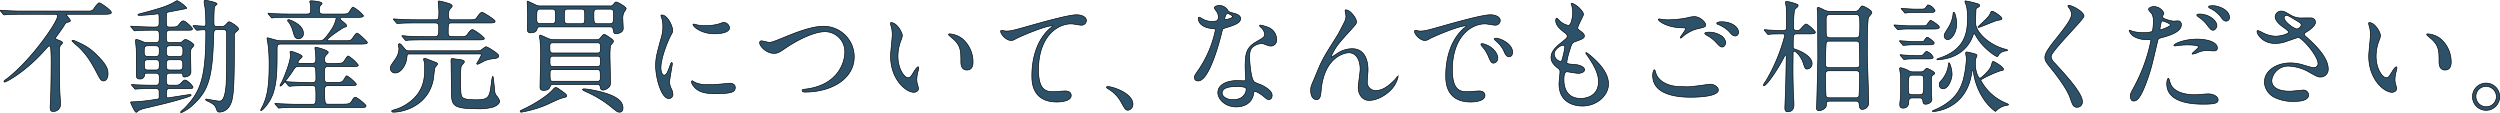
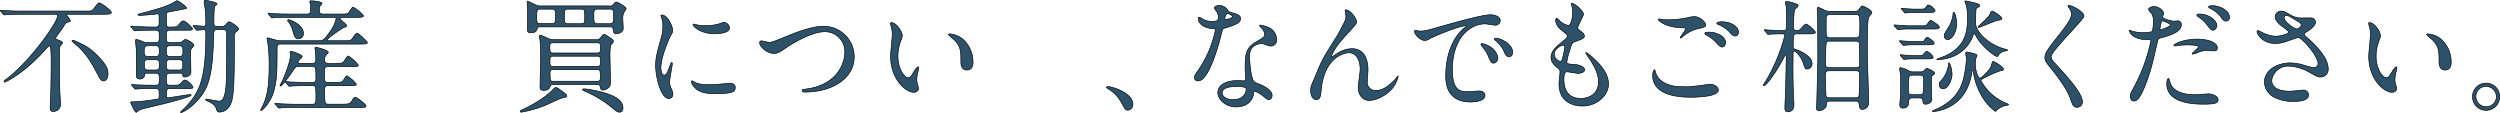
<svg xmlns="http://www.w3.org/2000/svg" width="857.389" height="38.743" viewBox="0 0 857.389 38.743">
  <g id="グループ化_4566" data-name="グループ化 4566" transform="translate(-126.04 -769.487)">
    <path id="パス_15296" data-name="パス 15296" d="M133.713,774.387c-3.7,0-4.915.084-5.335.126-.126,0-.756.084-.882.084s-.21-.084-.378-.252l-.8-.966c-.169-.211-.169-.211-.169-.3,0-.041.043-.084.127-.084.294,0,1.6.127,1.848.127,2.059.126,3.823.168,5.8.168h21.634c1.89,0,2.1,0,2.772-.967.5-.714,1.344-1.848,1.765-1.848.546,0,4.116,2.563,4.116,3.235,0,.378,0,.672-2.6.672H149.088c-.127,0-.295,0-.295.126,0,.21,1.387,1.68,1.387,2.058,0,.294-.252.378-1.05.588-.505.126-.588.253-1.218,1.261-.673,1.05-.841,1.3-2.6,3.7a.778.778,0,0,0-.168.42c0,.337.084.378,1.05.757.462.168,1.3.5,1.3.882,0,.21-.714.84-.8,1.008a3.983,3.983,0,0,0-.252,1.6c0,4.2,0,10.25.126,14.325.042.63.21,3.318.21,3.865a2.415,2.415,0,0,1-2.52,2.73c-.63,0-1.008-.127-1.008-1.512,0-.63.168-3.488.168-4.076.125-3.36.167-9.409.167-12.055,0-.672-.042-2.479-.126-3.656-.083-.8-.083-1.133-.545-1.133-.21,0-.378.169-1.639,1.554-6.469,7.267-13.022,10.8-13.652,10.8-.084,0-.21,0-.21-.211s.336-.461.882-.84c8.023-6.006,17.475-19.407,17.475-21.591,0-.588-.588-.588-.966-.588Zm26.423,14.871c2.94,3.108,2.94,4.537,2.94,5.629,0,1.343-.63,2.351-1.512,2.351-.84,0-1.134-.545-2.143-2.435-1.638-3.11-3.234-6.217-6.6-9.367a20,20,0,0,1-2.1-1.934c0-.168.294-.209.378-.209a1.635,1.635,0,0,1,.42.125C155.011,784.973,156.817,785.729,160.136,789.258Z" fill="#2c5169" stroke="#000" stroke-miterlimit="10" stroke-width="0.222" />
    <path id="パス_15297" data-name="パス 15297" d="M184.277,779.848c-1.175,0-1.175.8-1.175,1.764,0,2.142,0,2.479,1.3,2.479h2.9a1.807,1.807,0,0,0,1.344-.421c.336-.336.63-.629,1.05-.629.589,0,2.857,1.386,2.857,1.932,0,.252-.756,1.007-.882,1.175-.252.379-.252.925-.252,2.227,0,.924.084,5,.084,5.8,0,1.555-1.933,1.723-2.1,1.723-.588,0-.588-.126-.756-.966-.084-.337-.462-.337-.672-.337H184.4c-1.3,0-1.3.757-1.3,1.6,0,2.142,0,2.52,1.344,2.52h1.134c1.638,0,1.806,0,2.52-.714.924-.925,1.008-1.05,1.344-1.05,1.009,0,2.773,2.143,2.773,2.352,0,.547-.21.547-2.226.547h-5.377c-.967,0-1.47.041-1.47,1.385,0,1.639,0,1.807.545,1.807.252,0,7.016-1.134,7.562-1.134.084,0,.336,0,.336.252s-1.638.756-2.185.924c-4.284,1.344-7.813,2.143-13.106,3.4a11.61,11.61,0,0,0-2.6.84c-.169.084-.756.672-.924.672-.547,0-1.933-3.359-1.933-3.359,0-.168.21-.211.336-.211a56.4,56.4,0,0,0,7.393-.714c.168-.042,1.723-.252,1.765-.294.294-.126.294-.42.294-.756,0-.631,0-1.848-.042-2.058-.126-.756-.714-.756-1.723-.756-3.654,0-5.208.125-5.461.125-.168,0-.8.084-.881.084-.126,0-.21-.041-.379-.252l-.84-.965c-.168-.211-.168-.211-.168-.295s.084-.084.168-.084c.168,0,1.471.126,1.765.126,1.806.084,4.452.126,6.217.126,1.386,0,1.386-.336,1.386-2.6,0-.755,0-1.512-1.218-1.512h-2.983c-.714,0-.8.084-.84.715a1.517,1.517,0,0,1-1.6,1.259c-1.218,0-1.218-.839-1.218-1.259,0-3.025,0-7.9-.042-9.075-.042-.461-.252-2.478-.252-2.9,0-.168.084-.336.378-.336a13.505,13.505,0,0,1,2.1.756,3.739,3.739,0,0,0,1.806.337h2.6c1.26,0,1.26-.546,1.26-2.059,0-1.637,0-2.184-1.26-2.184h-1.344c-3.445,0-4.79.126-4.915.126s-.756.085-.882.085c-.169,0-.253-.085-.379-.253l-.8-.966c-.168-.21-.21-.21-.21-.3,0-.041.084-.084.168-.084.294,0,1.6.127,1.849.127.377,0,3.36.168,5.335.168h1.092c1.3,0,1.3-.631,1.3-1.723,0-2.52,0-2.814-.5-2.814-.042,0-1.092.168-1.219.168-1.049.126-4.074.379-5,.379-.337,0-.547-.084-.547-.211,0-.168.168-.21,1.135-.462,6.847-1.806,9.283-2.647,11.384-3.907.714-.42.8-.461.966-.461a10.678,10.678,0,0,1,3.235,2.478c0,.209-.084.209-.925.377s-4.536.883-5.293,1.009c-.671.126-.713.42-.713,1.008a21.672,21.672,0,0,0,.084,3.739c.126.336.545.42.881.42,2.353,0,2.605,0,3.193-.715.882-1.092,1.135-1.386,1.68-1.386.672,0,3.067,2.311,3.067,2.689,0,.5-.252.5-2.268.5Zm-4.914,8.99c1.3,0,1.3-.588,1.3-1.975,0-.967,0-1.68-1.3-1.68H176.8c-1.3,0-1.3.63-1.3,2.016,0,.967,0,1.639,1.3,1.639Zm0,4.662c1.3,0,1.3-.546,1.3-1.807,0-1.175,0-1.721-1.3-1.721h-2.521c-1.26,0-1.3.588-1.3,1.512,0,1.6.126,2.016,1.344,2.016Zm5-8.317c-1.259,0-1.259.672-1.259,1.89,0,1.093,0,1.765,1.259,1.765h3.109c1.3,0,1.3-.631,1.3-1.849,0-1.134,0-1.806-1.3-1.806Zm0,4.789c-1.259,0-1.259.63-1.259,1.721,0,1.177,0,1.807,1.259,1.807h3.067c1.3,0,1.3-.672,1.3-1.723,0-1.175,0-1.8-1.3-1.8Zm16.216-10.334c-1.177,0-1.219.505-1.261,2.1-.378,14.031-1.722,18.61-6.637,23.272a14.179,14.179,0,0,1-4.453,3.109c-.168,0-.252-.084-.252-.168,0-.252.966-.967,1.134-1.135,5.671-5.67,7.52-10.418,7.52-26.212,0-.63-.084-.924-.8-.924-.378,0-1.891.168-2.227.168-.168,0-.252-.084-.378-.252l-.8-.966c-.168-.169-.168-.21-.168-.294,0-.043.042-.084.126-.084.546,0,3.025.209,3.529.209s.714-.168.714-.713c0-2.646-.168-4.411-.253-5.461-.042-.336-.335-1.766-.335-2.1,0-.209.042-.588.335-.588.589,0,4.117.715,4.117,1.218,0,.168-.672.672-.756.8-.336.462-.336,4.243-.336,5,0,1.764,0,1.932,1.177,1.932h1.386a1.766,1.766,0,0,0,1.47-.545c.84-.925.966-1.051,1.218-1.051.378,0,3.193,1.723,3.193,2.4,0,.294-.042.42-.841,1.051a1.535,1.535,0,0,0-.587,1.469c0,12.9-.042,19.072-.883,22.18-1.05,3.739-3.7,3.864-4.2,3.864-.714,0-.8-.252-1.219-1.428-.336-.923-1.176-1.511-2.478-2.142-.924-.42-1.05-.462-1.05-.714,0-.168.168-.168.252-.168.126,0,3.781.714,4.495.714,1.638,0,2.016-3.192,2.226-5.293.21-2.479.21-13.694.21-16.929,0-1.848,0-2.31-1.26-2.31Z" fill="#2c5169" stroke="#000" stroke-miterlimit="10" stroke-width="0.222" />
    <path id="パス_15298" data-name="パス 15298" d="M244.256,783.461c2.017,0,2.185-.043,3.109-1.471.42-.63.882-1.135,1.134-1.135.5,0,3.529,2.942,3.529,3.152,0,.462-.462.588-2.269.588H222.413c-1.261,0-1.345.462-1.345,1.764,0,7.52-.042,10.963-1.3,14.954-1.05,3.277-3.655,6.091-4.2,6.091-.126,0-.126-.125-.126-.168,0-.168.714-1.427.84-1.721,1.261-2.816,2.059-5.839,2.059-13.906a54.551,54.551,0,0,0-.378-6.846c-.042-.336-.336-1.806-.336-2.143,0-.126.126-.168.21-.168.042,0,2.478.673,2.772.757a6.475,6.475,0,0,0,1.807.252h13.148c1.05,0,1.512,0,3.949-3.529a11.406,11.406,0,0,0,1.806-4.034c0-.46-.21-.46-1.008-.46H225.521c-3.444,0-4.621.041-5.293.083-.168,0-.756.125-.882.125-.168,0-.252-.125-.378-.292l-.84-.967c-.126-.168-.168-.21-.168-.252,0-.084.042-.126.168-.126.294,0,1.554.168,1.848.168,1.849.084,3.571.126,5.755.126h5.629c1.219,0,1.219-.8,1.219-1.428a17.879,17.879,0,0,0-.084-1.807c0-.168-.211-.882-.211-1.007,0-.211.211-.295.379-.295.587,0,3.822.211,3.822.924,0,.168-.588.714-.672.84a4.036,4.036,0,0,0-.252,1.386c0,.505,0,1.387,1.176,1.387h6.217c1.933,0,2.4-.042,2.731-.546,1.092-1.638,1.176-1.806,1.47-1.806a11.968,11.968,0,0,1,3.529,2.9c0,.461-.5.588-2.227.588h-4.831c-.377,0-.924,0-.924.419,0,.294.084.378,1.092,1.176.8.672,1.093.924,1.093,1.3s-.21.378-.8.5c-.252.042-5.8,3.654-5.8,4.369,0,.252.419.252.629.252Zm-11.215,7.771c1.26,0,1.3-.588,1.3-1.6a20.087,20.087,0,0,0-.168-2.689c0-.126-.126-.756-.126-.883,0-.168.042-.376.252-.376.378,0,4.326,1.007,4.326,1.763,0,.252-.84,1.008-.966,1.176a2.553,2.553,0,0,0-.294,1.3c0,.672.126,1.3,1.26,1.3h2.563c1.68,0,2.352-.043,2.73-.588,1.135-1.722,1.261-1.933,1.6-1.933a12.677,12.677,0,0,1,3.4,3.109c0,.42-.42.5-2.226.5h-8.108c-1.26,0-1.26.588-1.26,2.647,0,2.394,0,2.814,1.218,2.814H240.9c2.142,0,2.562-.084,3.108-1.051.462-.755.715-1.217,1.051-1.217a12.816,12.816,0,0,1,3.192,2.814c0,.505-.5.546-2.268.546h-7.31c-.839,0-1.3.211-1.3,1.345,0,5,.126,5,1.3,5h5.167c1.723,0,2.311-.127,2.941-1.219.462-.84.756-1.134,1.134-1.134.63,0,3.655,2.521,3.655,2.9,0,.587-.42.587-2.227.587H227.874c-3.655,0-4.873.084-5.293.126-.126,0-.756.084-.882.084-.169,0-.253-.126-.379-.293l-.8-.925c-.168-.209-.21-.252-.21-.293,0-.084.084-.127.168-.127.294,0,1.6.168,1.849.168,2.058.084,3.78.168,5.754.168h5.125c1.177,0,1.177-.629,1.177-2.52a27.444,27.444,0,0,0-.126-3.361c-.21-.5-.841-.5-1.218-.5h-1.513c-3.7,0-4.915.084-5.335.127-.126,0-.756.084-.882.084s-.21-.084-.378-.252l-.8-.967c-.168-.21-.168-.21-.168-.294,0-.042.042-.084.126-.084.294,0,1.6.126,1.848.126,2.059.084,3.823.168,5.8.168h1.387c.419,0,1.26,0,1.26-1.051a35.855,35.855,0,0,0-.126-3.822c-.252-.588-.8-.588-1.218-.588h-4.369c-1.26,0-1.344.126-2.227,1.512-.756,1.177-3.654,5.168-4.158,5.168a.225.225,0,0,1-.21-.211c0-.084.63-1.218.756-1.428,1.008-2.268,2.814-6.8,2.814-8.906,0-.168-.126-.84-.126-1.008a.353.353,0,0,1,.378-.378c.168,0,3.781,1.134,3.781,1.806,0,.252-.966,1.051-1.092,1.261a1.17,1.17,0,0,0-.337.714c0,.378.295.378.631.378ZM230.1,780.939a1.723,1.723,0,0,1-1.638,1.85c-1.26,0-1.513-.925-2.059-2.983a8.894,8.894,0,0,0-1.428-2.815.743.743,0,0,1-.294-.462c0-.21.21-.378.63-.252C226.025,776.529,230.1,778.041,230.1,780.939Z" fill="#2c5169" stroke="#000" stroke-miterlimit="10" stroke-width="0.222" />
-     <path id="パス_15299" data-name="パス 15299" d="M266.517,788c-.84,0-.84.169-.966,1.471-.21,1.973-1.806,5.04-3.949,5.04a1.575,1.575,0,0,1-1.68-1.6c0-.756.21-1.008,1.764-3.234a6.4,6.4,0,0,0,1.176-3.571c0-.168-.21-1.008-.21-1.176a.465.465,0,0,1,.462-.462c.463,0,1.681,1.806,2.017,2.1a1.852,1.852,0,0,0,1.3.337h22.558c1.344,0,1.638,0,2.1-.294.252-.168,1.345-1.091,1.638-1.091.463,0,4.37,2.351,4.37,3.107,0,.8-1.219.925-1.681.967a10.4,10.4,0,0,0-3.57.924,12.542,12.542,0,0,1-1.975,1.007c-.126,0-.336-.041-.336-.252a31.756,31.756,0,0,0,1.638-2.982s0-.294-.63-.294Zm8.7,2.773c.463.168.883.335.883.671,0,.252-.841,1.051-.883,1.261-.21.588-.462,3.4-.545,3.948-1.765,9.243-10.46,11.3-13.7,11.3-.336,0-.588-.127-.588-.379,0-.209.252-.252.672-.377a15.156,15.156,0,0,0,5.167-2.478c5.461-3.949,5.461-8.948,5.461-12.057a10.432,10.432,0,0,0-.126-1.89,6.489,6.489,0,0,1-.252-.966c0-.252.252-.294.378-.294a1.294,1.294,0,0,1,.546.126C272.818,789.846,274.708,790.6,275.212,790.77Zm8.612-8.738c1.848,0,2.016-.042,2.731-1.05.378-.587,1.007-1.344,1.512-1.344.588,0,4.075,2.6,4.075,3.024,0,.5-.841.5-2.185.5H271.432c-3.655,0-4.873.084-5.293.084a6.223,6.223,0,0,1-.882.127c-.168,0-.252-.127-.378-.3l-.8-.966c-.168-.168-.21-.21-.21-.252,0-.084.084-.126.168-.126.294,0,1.6.126,1.848.168,2.058.084,3.78.126,5.755.126h3.612c1.051,0,1.261-.42,1.261-2.856,0-1.135,0-1.807-1.219-1.807h-6.763c-2.73,0-4.242.043-5.335.127-.126,0-.756.084-.882.084s-.21-.084-.378-.3l-.8-.924c-.168-.21-.168-.252-.168-.294,0-.084.042-.084.126-.084.294,0,1.6.126,1.848.126,2.059.084,3.823.168,5.8.168h6.511c1.3,0,1.3-.336,1.3-2.982,0-.5-.21-2.6-.21-3.025,0-.293,0-.42.336-.42a22.782,22.782,0,0,1,3.025.756c1.007.252,1.428.672,1.428.966,0,.252-.841,1.051-.925,1.26a2.821,2.821,0,0,0-.336,1.471c0,1.343,0,1.974,1.177,1.974h5.965c1.89,0,2.1,0,2.772-1.05.378-.545,1.05-1.512,1.6-1.512.337,0,4.453,2.52,4.453,3.066,0,.588-.84.588-2.268.588H281.01c-1.26,0-1.26.211-1.26,3.361,0,.461,0,1.3,1.091,1.3Zm.672,8.024c.294.084.8.252.8.63,0,.252-.84,1.091-.966,1.3-.336.5-.336,2.983-.336,3.949,0,4.873.084,5.881.378,6.553.378.882,1.68,1.218,5,1.218,4.453,0,4.579-.966,5.209-5.965a7.314,7.314,0,0,1,.42-2.058c.21,0,.252.545.714,5.125a2.827,2.827,0,0,0,.546,1.469,5.1,5.1,0,0,1,1.135,1.849c0,1.218-1.933,1.975-2.185,2.059a16.9,16.9,0,0,1-5.377.587c-8.99,0-8.99-1.175-8.99-6.8,0-1.26-.084-6.847-.084-7.981,0-.295-.042-1.512-.042-1.764,0-.714.253-.714.757-.63C281.976,789.72,284.076,789.93,284.5,790.056Z" fill="#2c5169" stroke="#000" stroke-miterlimit="10" stroke-width="0.222" />
    <path id="パス_15300" data-name="パス 15300" d="M320.366,802.322c0,.42-.168.461-1.638.8-.966.252-4.831,2.142-5.671,2.479a40.638,40.638,0,0,1-8.191,2.352c-.168,0-.42-.043-.42-.252,0-.252.126-.295,1.008-.715,2.646-1.175,7.981-4.2,10.334-6.888.336-.379.587-.588.84-.588a2.232,2.232,0,0,1,1.05.461C320.114,801.691,320.366,801.9,320.366,802.322Zm-9.241-23.608c-.672,0-.756.21-.882.714-.21.672-.589,1.3-2.227,1.3a.926.926,0,0,1-1.092-.924c0-.8.042-4.788.042-5.671,0-.5-.126-3.487-.126-3.865,0-.209,0-.377.168-.377.084,0,2.562,1.175,2.688,1.259a3.649,3.649,0,0,0,1.849.378H335.2a1.18,1.18,0,0,0,1.176-.5c.462-.546.672-.84.966-.84.631,0,3.445,1.68,3.445,2.269a7.568,7.568,0,0,1-.8,1.344,5.154,5.154,0,0,0-.336,2.478c0,.42.126,2.479.126,2.941,0,1.68-2.311,1.848-2.353,1.848-.882,0-.924-.42-1.092-1.428-.126-.882-.588-.924-1.05-.924Zm4.243-1.134c1.176,0,1.176-.505,1.176-2.562,0-1.765,0-2.4-1.134-2.4h-4.033c-1.26,0-1.26.545-1.26,3.023,0,1.135,0,1.934,1.092,1.934Zm15.374,5.5a1.36,1.36,0,0,0,1.176-.546c.883-1.092.967-1.218,1.345-1.218s.588.168,2.31,1.344c.462.336.84.588.84,1.092,0,.253-.924,1.135-1.008,1.387a28.487,28.487,0,0,0-.168,3.906c0,.295.168,7.562.168,8.191,0,1.261-.126,1.639-.294,1.891a3.581,3.581,0,0,1-2.184,1.261c-.841,0-.925-.505-1.051-1.177-.126-.714-.629-.756-1.05-.756H315.872c-.546,0-.967.126-1.093.5-.252.756-.546,1.513-2.31,1.513-.714,0-1.218-.168-1.218-1.093,0-1.638.21-9.829.21-11.678,0-.546-.084-2.52-.21-4.41-.042-.211-.21-1.093-.21-1.3,0-.378.21-.462.336-.462.168,0,2.352,1.05,2.814,1.218a4.605,4.605,0,0,0,1.807.336Zm.126,4.579c1.092,0,1.092-.378,1.092-2.1,0-.714,0-1.386-.882-1.386h-15.5c-.967,0-.967.588-.967,1.386,0,1.68.042,2.1,1.135,2.1Zm0,4.621c1.092,0,1.092-.546,1.092-1.722,0-1.3,0-1.806-1.134-1.806h-15.08c-1.093,0-1.093.5-1.093,1.722,0,1.3,0,1.806,1.009,1.806ZM315.7,793.374c-.673,0-1.009.294-1.009.966,0,2.73,0,3.025,1.051,3.025h15.122c1.05,0,1.05-.588,1.05-1.176,0-2.521,0-2.815-1.05-2.815Zm9.661-15.753c1.218,0,1.218-.5,1.218-2.519,0-1.934,0-2.479-1.134-2.479H320.7c-1.093,0-1.093.588-1.093,2.563,0,1.847,0,2.435,1.177,2.435Zm14.325,28.943c0,.967-.546,1.387-1.134,1.387-.757,0-.967-.211-3.025-1.89A37.866,37.866,0,0,0,327,800.936c-.252-.126-1.176-.546-1.176-.672,0-.168.169-.295.505-.295.251,0,1.554.127,1.974.211C336.666,801.691,339.69,803.75,339.69,806.564ZM335.2,777.621c1.176,0,1.26-.462,1.26-2.771,0-1.639,0-2.227-1.134-2.227h-4.453c-1.176,0-1.176.588-1.176,2.1,0,2.394.084,2.9,1.218,2.9Z" fill="#2c5169" stroke="#000" stroke-miterlimit="10" stroke-width="0.222" />
    <path id="パス_15301" data-name="パス 15301" d="M353.8,795.265c.714,0,1.092-.673,2.016-3.277.252-.715.378-1.05.588-1.05s.21.419.21.5c0,.463-.966,5.377-.966,6.386a7.509,7.509,0,0,0,.672,2.185,4.524,4.524,0,0,1,.5,1.847,1.408,1.408,0,0,1-1.386,1.429c-2.605,0-4.537-7.142-4.537-11.174,0-2.688.336-3.907,1.764-9.157a14.247,14.247,0,0,0,.715-4.369,10.291,10.291,0,0,0-.42-2.983,5.23,5.23,0,0,1-.253-.755c0-.127.168-.211.337-.211,1.932,0,3.7,3.822,3.7,5.335,0,.462,0,.505-.8,1.932-.462.883-3.235,7.057-3.235,10.838C352.709,794,353.13,795.265,353.8,795.265Zm24.406,4.2c0,1.639-1.26,2.142-7.141,2.142-4.117,0-5.671-1.049-6.553-1.89-.21-.209-1.3-1.3-1.3-2.1,0-.084,0-.42.21-.42a6.274,6.274,0,0,1,1.009.588,10.338,10.338,0,0,0,4.494.714,35,35,0,0,0,3.655-.126c.588-.042,3.529-.336,3.7-.336C377.872,798.037,378.208,798.961,378.208,799.465Zm-1.974-20.457c0,2.058-4.663,2.058-5.167,2.058-4.747,0-7.351-2.562-7.351-3.109,0-.084.042-.209.294-.209.126,0,.63.168,1.176.293a14.277,14.277,0,0,0,2.856.252,17.019,17.019,0,0,0,4.621-.629c1.26-.463,1.386-.505,1.807-.463A2.1,2.1,0,0,1,376.234,779.008Z" fill="#2c5169" stroke="#000" stroke-miterlimit="10" stroke-width="0.222" />
    <path id="パス_15302" data-name="パス 15302" d="M386.573,784.175a.588.588,0,0,1,.63-.673c.42,0,2.184.505,2.562.505,1.05,0,1.6-.253,6.763-2.353,2.017-.8,7.772-3.15,11.763-3.15A10.474,10.474,0,0,1,419,788.879c.042,7.646-7.813,12.183-16.845,12.183-.378,0-1.008,0-1.008-.546,0-.336.168-.336,1.723-.547,10.376-1.47,12.9-8.864,12.9-12.6a6.815,6.815,0,0,0-6.8-7.015c-3.991,0-10,3.193-13.653,5.712-2.1,1.471-2.73,1.723-3.865,1.723C388.925,787.787,386.573,785.393,386.573,784.175Z" fill="#2c5169" stroke="#000" stroke-miterlimit="10" stroke-width="0.222" />
    <path id="パス_15303" data-name="パス 15303" d="M435.5,781.738a5.755,5.755,0,0,1-.5,1.68,14.845,14.845,0,0,0-1.008,5.42c0,4.242,2.184,7.308,3.486,7.308.715,0,.883-.209,2.143-2.31.252-.42.966-1.428,1.3-1.428.126,0,.21.168.21.336a5.024,5.024,0,0,1-.126.84,11.8,11.8,0,0,0-.546,3.193,5.669,5.669,0,0,0,.252,1.68,10.542,10.542,0,0,1,.336,1.387c0,.84-.882,1.3-1.6,1.3-2.689,0-7.982-4.412-7.982-12.435,0-1.176.588-6.343.588-7.436a11.665,11.665,0,0,0-.294-2.435,5.684,5.684,0,0,1-.336-1.428c0-.127.168-.169.252-.169C433.605,777.243,435.5,780.6,435.5,781.738Zm20.5.967a10.453,10.453,0,0,1,3.738,8.023c0,.8-.084,2.772-2.1,2.772-2.058,0-2.058-2.268-2.058-2.814,0-3.487,0-5.25-2.227-7.477-.336-.336-2.016-1.639-2.016-1.891,0-.127.168-.211.378-.211A8.181,8.181,0,0,1,456,782.705Z" fill="#2c5169" stroke="#000" stroke-miterlimit="10" stroke-width="0.222" />
-     <path id="パス_15304" data-name="パス 15304" d="M470.939,780.143c1.806,0,2.436-.169,8.191-1.807,3.739-1.051,13.317-3.781,16.131-3.781,1.47,0,3.361.588,3.361,2.016a1.668,1.668,0,0,1-1.681,1.554c-.545,0-2.94-.461-3.444-.461-5.335,0-11.3,4.914-11.3,15.752,0,7.058,2.646,7.52,5.125,7.52.63,0,3.655-.252,3.99-.252,1.3,0,2.1.545,2.1,1.554,0,2.227-4.621,2.227-4.873,2.227-8.612,0-8.612-7.016-8.612-8.99,0-1.848.042-10.754,6.134-16.173a7.585,7.585,0,0,0,1.008-.882c0-.084-.168-.084-.252-.084-2.395,0-11.132,3.738-12.477,4.494a3.04,3.04,0,0,1-1.47.547c-2.1,0-4.075-2.814-3.57-3.4C469.469,779.764,470.729,780.143,470.939,780.143Z" fill="#2c5169" stroke="#000" stroke-miterlimit="10" stroke-width="0.222" />
    <path id="パス_15305" data-name="パス 15305" d="M512.943,807.279c-.881,0-1.049-.295-2.436-2.814a11.865,11.865,0,0,0-4.411-4.5c-.126-.084-.588-.377-.588-.5s.126-.293.462-.293c1.47,0,8.612,2.183,8.612,6.09A2.019,2.019,0,0,1,512.943,807.279Z" fill="#2c5169" stroke="#000" stroke-miterlimit="10" stroke-width="0.222" />
    <path id="パス_15306" data-name="パス 15306" d="M543.873,775.27a3.429,3.429,0,0,0-.588-1.849,8.344,8.344,0,0,1-.8-1.177c0-.5.882-.882,1.722-.882a3.416,3.416,0,0,1,3.025,1.849c.21.294.63.462,1.89.8.8.21,2.395.673,2.395,1.848,0,1.6-2.353,2.352-5.755,3.361-.379.126-.421.252-.8,1.721-.5,2.1-4.116,16.3-7.981,16.3-1.134,0-1.3-.756-1.3-1.175,0-.588.126-.8,1.386-2.6a37.587,37.587,0,0,0,5.8-13.7c0-.378-.294-.42-.924-.462-4.957-.42-4.957-3.361-4.957-3.4,0-.168.042-.5.294-.5.168,0,.294.043,1.134.546a6.228,6.228,0,0,0,3.235.882,5.232,5.232,0,0,0,1.848-.252A1.989,1.989,0,0,0,543.873,775.27Zm12.1,26.3c-.546,3.655-3.739,4.579-5.923,4.579-3.99,0-6.343-2.773-6.343-4.874,0-2.73,2.982-4.158,6.763-4.158.336,0,1.891.084,2.185.084.378,0,.588-.043.588-.463,0-.63-.168-3.444-.168-4.032,0-4.62.252-6.847,3.781-8.864,2.6-1.512,2.9-1.638,2.9-2.731a3.688,3.688,0,0,0-1.176-2.141c-.378-.336-.546-.505-.546-.673,0-.125.126-.209.294-.209a13.3,13.3,0,0,1,2.478.714,4.507,4.507,0,0,1,3.067,4.284,2,2,0,0,1-1.974,2.185,2.908,2.908,0,0,1-.967-.168c-1.6-.588-1.764-.672-2.268-.672a5.028,5.028,0,0,0-3.067,1.261c-.966.923-1.008,2.435-1.008,3.486s.42,7.56,1.681,8.443c.378.294,2.352.966,2.73,1.176.882.463,3.318,1.807,3.318,3.361,0,.714-.293,1.47-1.134,1.47-.42,0-.672-.126-1.3-.672-1.134-1.009-3.066-2.31-3.655-2.058C556.055,800.978,556.055,801.146,555.971,801.566Zm-6.049-2.394c-.966,0-4.747,0-4.747,2.225,0,1.009,1.261,2.269,3.781,2.269,4.075,0,4.663-3.192,4.411-3.865C553.157,799.172,550.889,799.172,549.922,799.172Zm-1.134-24.029c0-.293-1.47-1.05-1.722-1.05-.714,0-1.008,1.721-1.008,1.848a.45.45,0,0,0,.084.252C546.268,776.319,548.788,775.773,548.788,775.143Z" fill="#2c5169" stroke="#000" stroke-miterlimit="10" stroke-width="0.222" />
    <path id="パス_15307" data-name="パス 15307" d="M591.259,776.949c0,.672-.252.924-2.31,3.194-3.487,3.822-4.495,5.04-5.545,7.014a10.978,10.978,0,0,0-.841,1.765c0,.125.042.168.168.168.463-.336,1.261-.8,1.639-1.051a9.207,9.207,0,0,1,5.377-1.848c5.167,0,5.461,5.586,5.461,7.268,0,.629-.252,3.4-.252,3.99a2.8,2.8,0,0,0,3.066,3.067c2.311,0,4.5-1.723,6.511-3.823.169-.168.715-1.008.841-1.008.084,0,.126.084.126.21a9.443,9.443,0,0,1-1.975,3.906c-2.226,2.562-5.461,4.117-7.939,4.117-2.353,0-3.739-2.1-3.739-4.41,0-.967.673-5.377.673-6.26,0-2.352-.841-5.671-3.949-5.671-.715,0-7.772.8-9.284,11.552-.084.5-.252,2.73-.378,3.15-.084.295-.336,1.387-1.387,1.387-.5,0-1.974-.42-1.974-3.15,0-1.219.126-1.471,1.177-3.907.336-.756,1.68-4.075,1.974-4.705,1.47-3.109,1.974-3.865,6.259-10.67.21-.379,1.974-3.738,2.311-4.495a4.325,4.325,0,0,0,.377-1.68c0-.252-.293-1.764-.293-1.932,0-.127.084-.252.293-.252C589.075,772.875,591.259,775.689,591.259,776.949Z" fill="#2c5169" stroke="#000" stroke-miterlimit="10" stroke-width="0.222" />
    <path id="パス_15308" data-name="パス 15308" d="M612.878,780.143c1.765,0,2.394-.169,8.149-1.807,3.739-1.051,13.359-3.781,16.131-3.781,1.513,0,3.4.588,3.4,2.016a1.677,1.677,0,0,1-1.722,1.554c-.547,0-2.941-.461-3.4-.461-5.335,0-11.3,4.914-11.3,15.752,0,7.058,2.647,7.52,5.125,7.52.63,0,3.613-.252,3.991-.252,1.3,0,2.058.545,2.058,1.554,0,2.227-4.621,2.227-4.873,2.227-8.569,0-8.569-7.016-8.569-8.99,0-1.848.042-10.754,6.091-16.173a8.205,8.205,0,0,0,1.05-.882c0-.084-.168-.084-.252-.084-2.437,0-11.132,3.7-12.518,4.494a3.206,3.206,0,0,1-1.428.547c-2.1,0-4.117-2.814-3.571-3.4C611.408,779.764,612.626,780.143,612.878,780.143Zm26.843,9.283a1.7,1.7,0,0,1-1.471,1.722c-.755,0-1.134-.8-1.806-2.437a10.978,10.978,0,0,0-2.1-3.275,2.291,2.291,0,0,1-.42-.757c0-.21.462-.252.84-.168C638.334,785.477,639.721,788.082,639.721,789.426Zm5.083-2.017c0,1.093-.672,1.554-1.219,1.554-1.008,0-1.47-1.218-1.89-2.226a10.881,10.881,0,0,0-2.772-3.36c-.21-.168-.379-.336-.379-.547,0-.252.463-.252.589-.252a3.876,3.876,0,0,1,1.05.211C642.662,783.586,644.8,785.393,644.8,787.409Z" fill="#2c5169" stroke="#000" stroke-miterlimit="10" stroke-width="0.222" />
    <path id="パス_15309" data-name="パス 15309" d="M669.11,774.429c0,.378-1.974,3.907-1.974,4.621,0,.294.21.588.756.966,1.008.714,1.512,1.175,1.512,1.806,0,.672-.462,1.008-3.108,1.932-1.134.379-1.218.673-2.016,3.319a21.792,21.792,0,0,0-.883,3.655c0,.672.168.672,3.109.924,1.008.084,2.983.714,2.983,1.764,0,.756-1.135,1.219-2.185,1.219-.63,0-3.655-.547-3.865-.547-1.05,0-1.05,1.975-1.05,2.9.042,1.891.547,6.26,5.8,6.26,1.764,0,6.048-.756,6.048-5.713,0-1.806-.378-4.2-4.158-9.494a.679.679,0,0,1-.168-.42c0-.378.924.42,1.05.5,4.831,3.906,6.721,7.226,6.721,10.166,0,3.99-4.033,7.562-8.948,7.562-.8,0-8.023,0-8.023-7.6,0-.672.336-3.528.336-4.116,0-.5-.084-.8-.8-1.345-1.512-1.134-2.268-2.268-2.268-3.571,0-1.26.461-2.647,3.108-4.788,2.184-1.765,2.436-1.933,2.436-2.521,0-.546-.21-.715-1.134-1.427-1.218-.967-2.814-2.227-2.814-3.992,0-.294.084-.757.378-.757.21,0,.924.883,1.092,1.009a6.21,6.21,0,0,0,2.856,1.47c1.177,0,1.513-3.738,1.513-4.326a11.038,11.038,0,0,0-.42-2.815.83.83,0,0,1-.084-.42C666.17,770.521,669.11,773.295,669.11,774.429Zm-6.973,10.586c-.966,0-3.066,1.428-3.066,3.024a2.761,2.761,0,0,0,2.142,2.521.535.535,0,0,0,.462-.336,27.184,27.184,0,0,0,1.009-4.495C662.684,785.393,662.684,785.015,662.137,785.015Z" fill="#2c5169" stroke="#000" stroke-miterlimit="10" stroke-width="0.222" />
    <path id="パス_15310" data-name="パス 15310" d="M704.73,799.256c.546,0,2.227-.168,3.991-.379.63-.084,3.361-.5,3.906-.5,1.429,0,2.731,1.051,2.731,1.975,0,2.267-7.141,2.478-9.494,2.478-5.629,0-13.022-1.219-13.022-7.477,0-1.345.462-1.933.588-1.933.168,0,.168.084.463,1.051.965,3.318,5.04,4.705,8.275,4.705C702.42,799.172,704.31,799.256,704.73,799.256Zm-6.469-22.979a33.928,33.928,0,0,0,6.763-.756,9.056,9.056,0,0,1,2.1-.335c1.974,0,3.906,1.973,3.906,2.855,0,.631-.294.757-3.108,1.387a12.39,12.39,0,0,0-4.957,2.772c-.336.294-.378.336-.546.336a.134.134,0,0,1-.126-.126c0-.336,1.848-2.562,1.848-3.066,0-.294-.126-.294-1.428-.336-4.915-.084-7.94-2.269-7.94-2.857,0-.126.21-.168.294-.168.126,0,.253.042,1.345.21A15.947,15.947,0,0,0,698.261,776.277Zm17.811,5.293a3.454,3.454,0,0,1,1.806,2.4c0,.8-.5,1.639-1.176,1.639-.546,0-.84-.168-2.268-1.723a11.067,11.067,0,0,0-3.066-2.311c-.211-.168-.673-.463-.673-.631,0-.125.336-.376.715-.376A7.565,7.565,0,0,1,716.072,781.57Zm6.218-1.007c0,.46-.337,1.259-1.093,1.259-.882,0-1.386-.631-2.184-1.554a10.553,10.553,0,0,0-3.655-2.352c-.462-.168-.546-.336-.546-.463,0-.294.84-.5,1.554-.5C720.1,776.949,722.29,778.882,722.29,780.563Z" fill="#2c5169" stroke="#000" stroke-miterlimit="10" stroke-width="0.222" />
    <path id="パス_15311" data-name="パス 15311" d="M742.374,781.107c-1.261,0-1.345.084-1.345,4.16,0,.713.126.924.546,1.049,3.361,1.135,5.924,2.983,5.924,4.957a1.809,1.809,0,0,1-1.639,1.891c-.714,0-.8-.21-1.428-2.143-.714-2.142-2.436-3.99-3.109-3.99-.336,0-.336.42-.336.882,0,.673-.042,3.948-.042,4.7,0,1.261,0,3.991.126,7.94,0,.671.21,3.948.21,4.7,0,.631,0,2.562-2.142,2.562-.966,0-.966-.881-.966-1.386,0-.293.21-5.67.252-6.3.042-1.513.21-9.494.21-11.175,0-.209,0-.629-.21-.629-.126,0-.21.125-.841,1.344-2.142,4.117-5.712,9.2-6.552,9.2a.242.242,0,0,1-.253-.252,17.589,17.589,0,0,1,.967-1.512,60.25,60.25,0,0,0,6.385-15.375c0-.631-.589-.631-.84-.631-.84,0-3.067.043-3.949.084a5.453,5.453,0,0,1-.882.127c-.126,0-.21-.084-.378-.295l-.8-.964c-.168-.211-.168-.211-.168-.253a.134.134,0,0,1,.126-.126c.252,0,1.3.126,1.554.126.462.042,3.739.168,4.746.168,1.135,0,1.177-.462,1.177-1.218,0-3.11,0-6.385-.126-7.184a12.049,12.049,0,0,1-.21-1.3.3.3,0,0,1,.336-.293,12.452,12.452,0,0,1,2.772.671c1.092.378,1.218.42,1.218.714a.816.816,0,0,1-.251.546c-.63.547-.841.715-1.009,1.092a45.992,45.992,0,0,0-.294,5.882c0,.336,0,1.092,1.009,1.092a2.078,2.078,0,0,0,1.176-.294c.294-.252,1.638-1.932,2.058-1.932.756,0,3.235,2.479,3.235,2.772,0,.587-.841.587-2.269.587Zm19.7-7.728a1.636,1.636,0,0,0,1.68-.883c.672-.882.714-.966,1.009-.966.21,0,3.234,1.3,3.234,2.353,0,.252-1.008,1.3-1.134,1.6-.42.966-.42,10.334-.42,11.888,0,2.437.462,14.451.462,17.182a2.213,2.213,0,0,1-2.184,2.435c-.841,0-.925-.5-1.093-1.974-.126-.84-.882-.84-1.218-.84h-8.654c-1.344,0-1.344.42-1.386,1.555-.042.965-1.722,1.722-2.394,1.722a.852.852,0,0,1-.966-.925c0-.126.084-1.176.084-1.385.042-1.009.378-14.913.378-15.333,0-.589-.042-14.87-.084-15.8,0-.21-.126-1.177-.126-1.429s.084-.588.378-.588a20.822,20.822,0,0,1,2.016.924,4.131,4.131,0,0,0,1.932.463Zm-8.57,10.207c-.462,0-.839,0-1.092.463-.252.378-.294,6.637-.294,7.56,0,1.051.8,1.051,1.26,1.051h9.242c.588,0,1.218-.042,1.218-1.176,0-.756-.084-6.931-.168-7.225-.168-.673-.924-.673-1.176-.673Zm-.084,10.166c-1.3,0-1.3.631-1.3,1.639,0,.63.042,6.888.21,7.183.253.378.63.462,1.26.462h8.864a1.136,1.136,0,0,0,1.092-.462c.168-.295.252-6.47.252-7.1,0-1.092,0-1.723-1.3-1.723Zm.252-19.281c-1.344,0-1.344.883-1.344,1.638,0,.546,0,5,.042,5.209.042.588.3,1.134,1.3,1.134h8.822c1.26,0,1.386-.378,1.386-4.284,0-3.193-.126-3.7-1.386-3.7Z" fill="#2c5169" stroke="#000" stroke-miterlimit="10" stroke-width="0.222" />
    <path id="パス_15312" data-name="パス 15312" d="M784.969,778.336c1.344,0,1.512,0,1.807-.252.252-.252,1.092-1.639,1.386-1.639.252,0,2.983,1.723,2.983,2.311,0,.672-.925.672-2.311.672h-7.9a27.079,27.079,0,0,0-3.067.126c-.168,0-.756.084-.882.084-.168,0-.252-.084-.378-.252l-.84-.966c-.126-.211-.168-.211-.168-.295,0-.041.042-.084.168-.084.167,0,1.092.084,1.26.084,2.562.168,2.856.211,4.116.211Zm-.84,5.418c1.429,0,1.6,0,1.891-.461.545-.757.714-1.009,1.008-1.009.42,0,2.352,1.513,2.352,1.933,0,.63-.882.63-2.268.63h-4.285a27.088,27.088,0,0,0-3.067.126c-.168,0-.756.084-.882.084-.168,0-.252-.084-.378-.294l-.84-.925c-.126-.209-.168-.252-.168-.293,0-.084.042-.084.168-.084.168,0,1.092.084,1.26.084,2.563.168,2.857.209,4.075.209Zm-2.142,19.324c-1.344,0-1.344.672-1.344,1.723a1.84,1.84,0,0,1-1.933,1.763c-.84,0-1.134-.419-1.134-1.259,0-.42.042-.547.168-1.807.168-1.3.126-5.167.126-6.764a13.707,13.707,0,0,0-.126-2.183c-.042-.211-.21-1.3-.21-1.513,0-.126,0-.336.378-.336a10.006,10.006,0,0,1,2.521.925,2.731,2.731,0,0,0,1.722.5h2.436a1.814,1.814,0,0,0,1.135-.252c.168-.127.881-.967,1.134-.967.168,0,2.688,1.092,2.688,1.723,0,.168-.042.21-.672.672a.934.934,0,0,0-.378.546c-.084.336-.042,2.688-.042,4.032,0,1.681,0,1.849.042,2.562,0,.127.084,1.051.084,1.093,0,1.134-1.3,1.681-2.1,1.681-.839,0-.923-.42-1.007-1.261-.084-.882-.8-.882-1.219-.882ZM784,788.543c1.176,0,1.387,0,1.975-.756.461-.588.671-.672.882-.672a4.221,4.221,0,0,1,2.184,1.975c0,.588-.924.588-2.31.588h-3.7c-1.05,0-1.765,0-3.066.084a7.466,7.466,0,0,1-.883.126c-.168,0-.252-.126-.378-.294l-.84-.967c-.126-.168-.168-.209-.168-.252,0-.084.084-.125.168-.125.168,0,1.092.125,1.26.125,2.563.168,2.857.168,4.117.168Zm.42-15.92c1.513,0,1.723,0,2.268-.8.337-.5.547-.63.8-.63a3.862,3.862,0,0,1,2.184,1.933c0,.63-.882.63-2.268.63h-3.991c-1.05,0-1.722,0-3.066.084a6.387,6.387,0,0,1-.883.126c-.168,0-.252-.126-.378-.294l-.8-.966c-.168-.168-.21-.211-.21-.252,0-.084.084-.127.168-.127.21,0,1.092.127,1.26.127,2.563.168,2.857.168,4.117.168Zm-.126,29.32c1.345,0,1.471,0,1.471-4.074,0-2.31,0-2.6-1.429-2.6h-2.31c-1.47,0-1.47,0-1.47,5.335,0,1.343.587,1.343,1.428,1.343Zm24.575-9.7c.5-1.68.5-1.68.8-1.68.252,0,3.486,1.848,3.486,2.688,0,.3-.126.336-1.176.547a38.886,38.886,0,0,0-5.881,2.646c-.42.209-.714.377-.714.629a17.137,17.137,0,0,0,8.57,7.772c.21.084.923.379.923.5,0,.253-1.3.379-1.512.463a6.734,6.734,0,0,0-2.52,1.47,4.277,4.277,0,0,1-.462.42,16.6,16.6,0,0,1-3.949-4.117,22.246,22.246,0,0,1-3.57-9.158c-.085-.588-.127-.713-.295-.713s-.21.084-.336.965c-1.974,12.308-12.56,13.064-13.19,13.064-.084,0-.294,0-.294-.168a4.2,4.2,0,0,1,.756-.377c7.645-3.193,9.116-8.023,9.788-10.166a36.287,36.287,0,0,0,1.134-7.435c0-.336-.252-1.639-.252-1.891s.126-.378.462-.378a17.356,17.356,0,0,1,1.89.42c1.093.294,1.513.378,1.513.882a7.253,7.253,0,0,1-.42,1.009,13.189,13.189,0,0,0-.126,1.6c0,2.983,1.05,5,1.554,5.082C805.469,796.357,808.452,793.584,808.872,792.24ZM790.3,789.8c0-.084.673-.294.757-.336,9.073-2.941,9.745-8.989,9.745-13.779a18.3,18.3,0,0,0-.378-4.285,8.774,8.774,0,0,1-.5-1.343c0-.252.126-.252.294-.252a36.362,36.362,0,0,1,3.907.923c.42.126.84.294.84.672,0,.294-.168.42-.882.756a.85.85,0,0,0-.378.756c-.084,1.093-.126,4.117-.126,4.453,0,2.983,4.452,7.562,10.334,9.031.378.084.629.168.629.337,0,.084-.084.126-.839.252a3.163,3.163,0,0,0-2.269,1.386c-.21.42-.252.5-.462.5-.5,0-4.831-2.815-7.141-6.847a7.053,7.053,0,0,0-.714-1.093c-.21,0-.21.043-.463.8-.378,1.008-2.6,7.561-11.8,8.234C790.725,789.972,790.3,790.056,790.3,789.8Zm2.143,10.124a1.257,1.257,0,0,1-1.3-1.387,1.475,1.475,0,0,1,.545-1.3,9.814,9.814,0,0,0,2.6-5.8c0-.084,0-.42.168-.42.294,0,1.05,2.227,1.05,3.992C795.513,796.4,794.337,799.928,792.447,799.928ZM794,783.082a1.248,1.248,0,0,1-1.176-1.3c0-.589.126-.757,1.26-2.6a10.671,10.671,0,0,0,1.764-4.831c.042-.546.042-.63.253-.63.587,0,1.007,3.234,1.007,3.613C797.109,781.066,795.135,783.082,794,783.082Zm14.7-9.157c.126-.378.252-.588.588-.588.5,0,3.318,1.849,3.318,2.477,0,.379-.168.421-1.554.673-.924.168-5.923,2.4-6.469,2.4a.154.154,0,0,1-.168-.168c0-.042,1.932-1.891,2.142-2.059C808.2,775.059,808.452,774.555,808.7,773.925Z" fill="#2c5169" stroke="#000" stroke-miterlimit="10" stroke-width="0.222" />
    <path id="パス_15313" data-name="パス 15313" d="M835.585,771.32c1.009,0,5.167,2.143,5.167,3.7,0,1.133-11.257,12.013-11.257,13.82a3.363,3.363,0,0,0,1.259,2.31c3.739,4.075,9.452,10.249,9.452,13.149a1.787,1.787,0,0,1-1.806,1.974c-1.3,0-1.554-.8-2.437-3.277-1.3-3.7-5.88-9.283-6.973-10.628-1.3-1.6-1.638-2.226-1.638-3.108,0-1.135.546-2.4,3.4-5.965,4.16-5.209,5.714-7.4,5.714-8.948a4,4,0,0,0-1.051-2.437c-.125-.21-.209-.378-.125-.5C835.333,771.32,835.459,771.32,835.585,771.32Z" fill="#2c5169" stroke="#000" stroke-miterlimit="10" stroke-width="0.222" />
    <path id="パス_15314" data-name="パス 15314" d="M858.142,798.92a56.617,56.617,0,0,0,5.545-15.459c0-.42-.168-.42-1.513-.42a8.074,8.074,0,0,1-3.738-.757,4.042,4.042,0,0,1-2.185-2.268.177.177,0,0,1,.168-.168,8.984,8.984,0,0,1,.966.379,15.511,15.511,0,0,0,3.739.461,9.214,9.214,0,0,0,2.982-.377c.336-.295.462-3.152.462-3.446a5.794,5.794,0,0,0-.5-2.6c-.168-.21-1.176-1.261-1.176-1.554,0-.42.8-.967,1.891-.967a3.79,3.79,0,0,1,3.36,2.227c0,.21-.462,1.051-.462,1.26,0,.8,3.361,1.512,3.781,1.512.168,0,1.092-.084,1.3-.084a1.2,1.2,0,0,1,1.386,1.3c0,2.354-3.57,3.571-6.343,4.327-1.428.378-1.6.421-1.764,1.177-2.143,9.157-2.185,9.2-3.067,11.93-2.9,8.737-4.41,8.737-5.209,8.737-1.008,0-1.134-1.386-1.134-1.849C856.629,801.775,856.839,801.355,858.142,798.92Zm8.863-19.2c.21,0,3.4-1.134,3.4-1.681,0-.42-2.269-1.344-2.731-1.344-.252,0-.378.084-.462.5-.168.84-.168.967-.378,1.975C866.795,779.47,866.753,779.722,867.005,779.722Zm3.193,17.811c.882,3.655,5.419,4.453,8.611,4.453.714,0,3.907-.3,4.579-.3,1.428,0,3.361.715,3.361,2.1,0,1.177-1.555,1.429-5.125,1.429-6.806,0-12.477-1.723-12.477-7.016,0-.967.252-1.848.588-1.848C869.9,796.357,870.156,797.406,870.2,797.533Zm9.283-14.619c3.991,0,7.016,1.177,7.016,3.025,0,1.008-.883,1.008-1.219,1.008-.378,0-2.016-.126-2.352-.126a7.059,7.059,0,0,0-3.109.672,7.348,7.348,0,0,1-1.764.546c-.084,0-.21,0-.21-.126,0-.294,2.184-1.89,2.184-2.352,0-.63-2.982-.672-3.612-.672a24.8,24.8,0,0,0-3.025.168c-.252.042-1.218.168-1.386.168-.126,0-.336,0-.378-.084C871.332,784.595,874.986,782.914,879.481,782.914Zm6.848-4.662c0,.672-.589,1.6-1.3,1.6-.588,0-.924-.294-2.142-1.932a11.223,11.223,0,0,0-2.857-2.605c-.168-.125-.588-.5-.588-.672s.378-.336.756-.336C883.934,774.3,886.329,776.739,886.329,778.252Zm4.326-2.773a1.2,1.2,0,0,1-1.092,1.26c-.924,0-1.428-.8-2.1-1.764a10.394,10.394,0,0,0-3.486-2.647c-.42-.209-.5-.377-.5-.5,0-.378.966-.378,1.6-.378C886.5,771.446,890.655,772.664,890.655,775.479Z" fill="#2c5169" stroke="#000" stroke-miterlimit="10" stroke-width="0.222" />
    <path id="パス_15315" data-name="パス 15315" d="M906.283,784.385c-4.327,0-6.176-3.235-6.176-4.033,0-.209.042-.378.337-.378a11.087,11.087,0,0,1,1.722.8,10.521,10.521,0,0,0,4.327,1.135c1.6,0,4.452-.756,4.452-1.427,0-.379-1.386-1.345-1.932-1.723-1.134-.8-2.688-2.227-2.688-3.445a2.027,2.027,0,0,1,2.1-2.016c.882,0,1.3.252,3.235,1.387a7.007,7.007,0,0,0,3.948.964c.5,0,2.647-.041,3.109,0a1.458,1.458,0,0,1,1.428,1.513c0,1.093-1.974,2.6-2.562,2.941-1.135.714-1.261.8-1.261,1.091a1.2,1.2,0,0,0,.505.8c2.184,1.932,7.687,6.8,7.687,11.09a2.619,2.619,0,0,1-2.773,2.815c-.756,0-1.05-.168-3.57-1.555a15.442,15.442,0,0,0-7.142-2.184,5.664,5.664,0,0,0-5.881,4.873c0,2.688,2.647,3.739,6.218,3.739.714,0,4.284-.378,4.368-.378a1.775,1.775,0,0,1,2.059,1.637c0,2.227-4.033,2.227-4.789,2.227a14.111,14.111,0,0,1-6.763-1.3,6.163,6.163,0,0,1-3.613-5.209c0-4.159,4.285-6.679,8.948-6.679a14.986,14.986,0,0,1,4.536.756c2.6.756,2.857.84,3.445.84a1.347,1.347,0,0,0,1.47-1.344c0-2.73-5.587-8.99-6.8-8.99-.252,0-4.452,1.555-5.335,1.765A12.152,12.152,0,0,1,906.283,784.385Zm7.393-4.957c.252,0,1.554-.42,1.554-1.344,0-.547-.126-.672-1.47-1.471-2.773-1.679-3.109-1.847-3.571-1.847a.779.779,0,0,0-.8.755c0,1.008,1.512,2.227,1.849,2.479A7.1,7.1,0,0,0,913.676,779.428Z" fill="#2c5169" stroke="#000" stroke-miterlimit="10" stroke-width="0.222" />
    <path id="パス_15316" data-name="パス 15316" d="M942.444,781.738a5.755,5.755,0,0,1-.5,1.68,14.845,14.845,0,0,0-1.008,5.42c0,4.242,2.184,7.308,3.487,7.308.714,0,.882-.209,2.142-2.31.251-.42.966-1.428,1.3-1.428.126,0,.21.168.21.336a5.024,5.024,0,0,1-.126.84,11.794,11.794,0,0,0-.546,3.193,5.667,5.667,0,0,0,.252,1.68,10.547,10.547,0,0,1,.336,1.387c0,.84-.882,1.3-1.6,1.3-2.689,0-7.982-4.412-7.982-12.435,0-1.176.589-6.343.589-7.436a11.593,11.593,0,0,0-.295-2.435,5.683,5.683,0,0,1-.336-1.428c0-.127.168-.169.252-.169C940.554,777.243,942.444,780.6,942.444,781.738Zm20.5.967a10.452,10.452,0,0,1,3.74,8.023c0,.8-.084,2.772-2.1,2.772-2.059,0-2.059-2.268-2.059-2.814,0-3.487,0-5.25-2.226-7.477-.336-.336-2.016-1.639-2.016-1.891,0-.127.168-.211.378-.211A8.174,8.174,0,0,1,962.943,782.705Z" fill="#2c5169" stroke="#000" stroke-miterlimit="10" stroke-width="0.222" />
    <path id="パス_15317" data-name="パス 15317" d="M983.318,802.615a4.663,4.663,0,1,1-9.325-.041,4.663,4.663,0,0,1,9.325.041Zm-8.149-.041A3.524,3.524,0,0,0,978.7,806.1a3.469,3.469,0,0,0,3.487-3.445,3.524,3.524,0,0,0-3.571-3.529A3.4,3.4,0,0,0,975.169,802.574Z" fill="#2c5169" stroke="#000" stroke-miterlimit="10" stroke-width="0.222" />
  </g>
</svg>